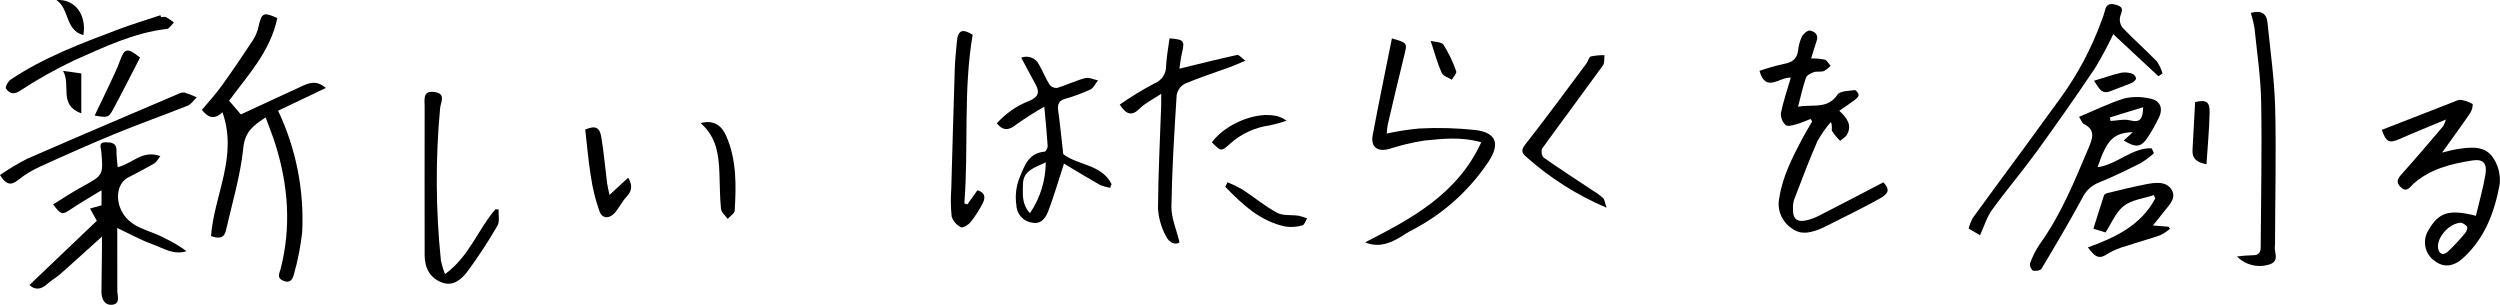
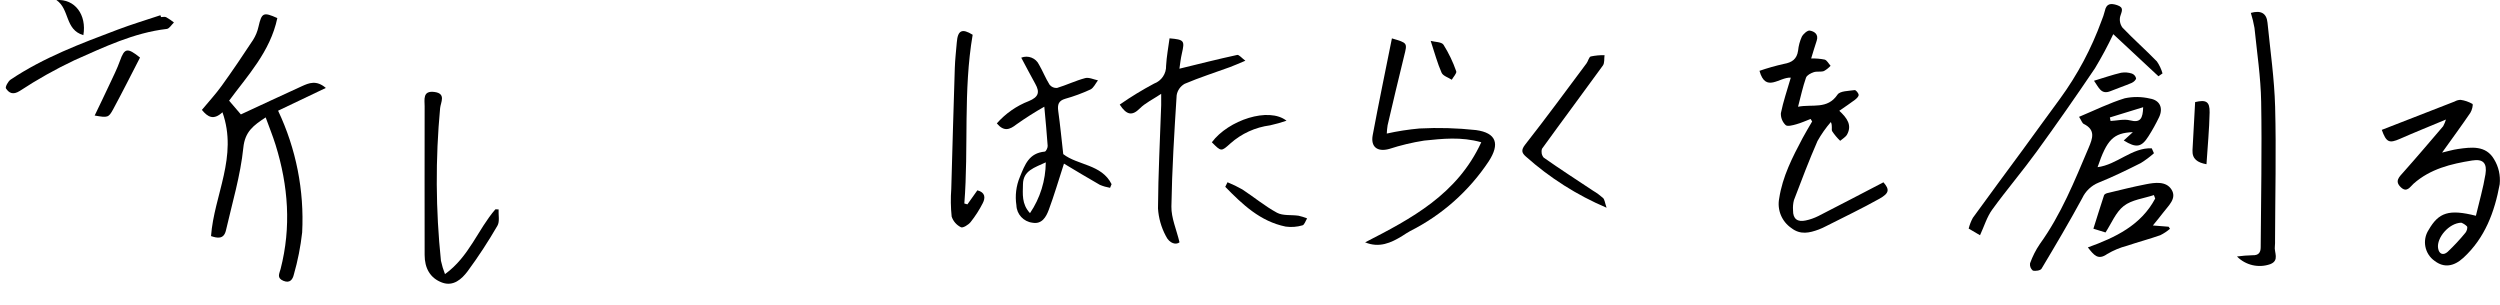
<svg xmlns="http://www.w3.org/2000/svg" id="_レイヤー_2" viewBox="0 0 579.67 70.66">
  <defs>
    <style>.cls-1{clip-path:url(#clippath);}.cls-2{fill:none;}.cls-2,.cls-3{stroke-width:0px;}</style>
    <clipPath id="clippath">
      <rect class="cls-2" width="579.67" height="70.66" />
    </clipPath>
  </defs>
  <g id="_レイヤー_1-2">
    <g id="_グループ_495">
      <g class="cls-1">
        <g id="_グループ_494">
          <path id="_パス_1111" class="cls-3" d="m53.11,23.33l2.74,3.2c4.62-2.14,9.36-4.36,14.12-6.53,1.67-.76,3.39-1.49,5.58.39l-11.07,5.28c4.17,8.8,6.09,18.5,5.58,28.23-.37,3.3-1.01,6.57-1.93,9.76-.25,1.06-.86,2.11-2.43,1.45-1.58-.67-.93-1.63-.64-2.74,2.5-9.7,1.79-19.29-1.16-28.77-.65-2.09-1.49-4.13-2.3-6.38-2.82,1.86-4.8,3.27-5.18,7.03-.66,6.45-2.57,12.79-4.03,19.16-.49,2.13-2.01,1.82-3.46,1.33.7-9.5,6.28-18.44,2.65-28.71-2.07,1.92-3.41,1.11-4.77-.55,1.53-1.85,3.19-3.64,4.6-5.6,2.51-3.48,4.91-7.04,7.27-10.63.6-.95,1.02-1.99,1.26-3.08.74-3.22,1.11-3.44,4.36-1.98-1.63,7.81-7.02,13.48-11.17,19.14" />
          <path id="_パス_1112" class="cls-3" d="m419.95,13.56c1.05-.03,2.11.05,3.14.26.55.18.91.94,1.36,1.43-.44.49-.97.91-1.55,1.23-.73.25-1.63.01-2.36.26-.68.23-1.59.7-1.79,1.28-.73,2.09-1.2,4.27-1.84,6.73,3.34-.65,6.79.69,9.15-2.81.59-.87,2.6-.84,3.98-1.05.27-.04.91.72.92,1.12.01.39-.51.87-.91,1.17-1.1.83-2.26,1.59-3.58,2.51,1.86,1.71,2.97,3.35,1.82,5.48-.33.61-1.06,1-1.61,1.48-.7-.67-1.33-1.42-1.86-2.23-.23-.44.13-1.2-.3-2.13-1.18,1.36-2.22,2.84-3.1,4.41-1.97,4.5-3.71,9.1-5.46,13.7-.2.77-.27,1.57-.21,2.37-.03,2.02,1.06,2.76,2.93,2.35,1.01-.21,1.99-.56,2.92-1.02,5.04-2.57,10.05-5.2,15.11-7.83,1.43,1.64,1.41,2.5-.93,3.81-4.03,2.26-8.21,4.25-12.33,6.34-.56.3-1.14.56-1.73.79-2.15.79-4.24,1.3-6.34-.32-2.24-1.52-3.36-4.23-2.84-6.89.77-5.07,3.07-9.53,5.42-13.97.7-1.31,1.48-2.58,2.22-3.87l-.36-.58c-1.1.42-2.17.92-3.3,1.23-.82.23-2.07.58-2.49.19-.75-.72-1.15-1.73-1.1-2.76.54-2.69,1.45-5.31,2.3-8.24-2.67-.16-5.83,3.61-7.26-1.58,1.85-.64,3.73-1.17,5.64-1.6,1.9-.33,3.03-1.11,3.31-3.08.11-1.11.4-2.2.86-3.22.34-.65,1.3-1.51,1.84-1.43,1.04.17,2.12.84,1.61,2.36-.43,1.28-.81,2.57-1.27,4.07" />
          <path id="_パス_1113" class="cls-3" d="m574.08,50.03c.78-3.3,1.7-6.43,2.22-9.63.41-2.57-.54-3.6-3.08-3.19-4.89.78-9.7,1.94-13.58,5.37-.82.73-1.55,2.16-2.94.86-1.54-1.44-.4-2.41.6-3.54,3.12-3.5,6.14-7.07,9.19-10.63.27-.5.48-1.02.65-1.56-3.94,1.65-7.33,3.01-10.67,4.48-2.48,1.09-3.16.84-4.21-2.08,5.63-2.19,11.26-4.39,16.9-6.58.42-.24.89-.37,1.37-.38.97.13,1.9.46,2.75.94.21.14-.1,1.49-.49,2.07-2.05,3.01-4.21,5.95-6.55,9.22,1.34-.31,2.48-.66,3.66-.83,3.14-.45,6.48-.88,8.38,2.35,1.07,1.74,1.53,3.78,1.32,5.81-1.18,6.42-3.41,12.46-8.42,17.06-2.25,2.06-4.52,2.35-6.64.74-2.34-1.62-2.97-4.81-1.42-7.2,2.34-4.07,4.72-4.86,10.98-3.28m-3.41,1.6c-2.86.09-5.73,3.49-5.38,5.89.21,1.44,1.24,1.75,2.21.88,1.48-1.4,2.87-2.89,4.16-4.47.3-.35.53-1.19.33-1.45-.37-.37-.82-.66-1.31-.85" />
-           <path id="_パス_1114" class="cls-3" d="m27.27,38.76c3.45-.8,5.76-4.12,9.91-2.55-.52.63-.87,1.36-1.44,1.7-1.99,1.17-4.07,2.19-6.1,3.29-2.32,1.25-2.73,4.43-1.83,6.85,1.88,4.99,6.8,5.12,10.47,7.23,1.75.81,3.41,1.81,4.96,2.96-3.01.98-5.4-.72-7.9-1.61-2.59-.92-5.03-2.29-8.15-3.76,0,5.13-.01,9.78.01,14.43,0,1.29.77,3.11-1.12,3.35-1.78.22-2.58-1.27-2.56-3.04.04-3.28.08-6.55.12-9.83.01-.91,0-1.82,0-2.92-3.39,3.05-6.48,5.88-9.62,8.65-.95.84-2.1,1.46-3.04,2.32-1.52,1.4-2.94,1.41-4.15.25l15.62-14.89-1.58-2.83,2.67-.75v-3.5c-2.68,1.65-4.97,2.95-7.14,4.42-1.96,1.33-2.22,1.35-4.08-1.13,2.22-1.37,4.36-2.81,6.61-4.04,5.02-2.74,5.05-2.69,4.55-8.27-.08-.9-.68-2.1.95-2.1,1.27,0,2.64.06,2.58,1.99-.03,1.17.16,2.35.27,3.79" />
          <path id="_パス_1115" class="cls-3" d="m482.07,27.09c3.68-1.54,7.05-3.21,10.59-4.3,1.94-.41,3.94-.39,5.87.07,2.3.39,3.09,2.2,2.09,4.32-.73,1.51-1.54,2.98-2.44,4.39-1.62,2.59-2.85,2.81-5.75,1l2.11-1.93c-4.51.19-6,1.69-8.18,8.12,4.51-.56,7.97-4.58,12.56-4.37.17.38.34.76.51,1.14-.95.85-1.98,1.62-3.07,2.29-3.21,1.61-6.44,3.19-9.77,4.53-1.68.68-3.04,1.98-3.8,3.62-3,5.53-6.2,10.94-9.43,16.34-.26.42-1.41.6-2.01.43-.5-.41-.74-1.04-.65-1.68.57-1.58,1.32-3.08,2.26-4.46,4.95-6.86,8.06-14.64,11.33-22.34.92-2.17,1.66-4.14-1.13-5.52-.37-.18-.53-.77-1.09-1.64m7.14.13c.05.27.1.55.16.82,1.51-.07,3.11-.5,4.52-.14,2.43.62,2.96-.44,3.04-3.05l-7.71,2.37" />
          <path id="_パス_1116" class="cls-3" d="m343.47,32.99c-4.7-1.33-9.01-.82-13.26-.39-2.75.43-5.46,1.08-8.11,1.94-2.72.74-4.33-.46-3.81-3.22,1.4-7.48,2.95-14.92,4.45-22.42,3.67,1.07,3.59,1.05,2.83,4.09-1.33,5.34-2.57,10.7-3.83,16.06-.1.64-.16,1.28-.19,1.92,2.5-.56,5.04-.95,7.6-1.18,4.36-.23,8.74-.1,13.09.37,4.72.65,5.59,3.2,2.94,7.26-4.56,6.87-10.83,12.44-18.2,16.15-.64.33-1.22.76-1.83,1.13-2.64,1.63-5.36,2.84-8.62,1.49,10.72-5.5,21.35-11.1,26.93-23.2" />
          <path id="_パス_1117" class="cls-3" d="m246.54,35.74c3.35,2.61,8.89,2.33,11.2,6.96-.12.28-.24.57-.35.85-.81-.14-1.61-.37-2.37-.69-2.83-1.6-5.6-3.3-8.32-4.92-1.29,3.99-2.29,7.4-3.53,10.73-.61,1.63-1.59,3.38-3.78,2.97-2.07-.25-3.65-1.96-3.72-4.04-.34-2.21-.07-4.47.79-6.53,1.21-2.96,2.12-5.57,5.8-5.92.27-.03.69-.88.66-1.32-.18-2.76-.46-5.52-.78-9.09-2.21,1.25-4.36,2.62-6.44,4.09-1.61,1.27-2.93,1.73-4.57-.22,2.03-2.3,4.58-4.08,7.44-5.18,2.2-.92,2.59-2.01,1.49-3.97s-2.14-3.99-3.27-6.09c1.59-.63,3.4.08,4.13,1.63.88,1.52,1.52,3.17,2.45,4.65.42.52,1.07.8,1.73.74,2.2-.67,4.3-1.69,6.52-2.28.88-.23,1.97.32,2.96.52-.57.73-1,1.76-1.75,2.12-1.88.87-3.83,1.59-5.83,2.15-1.59.46-1.83,1.37-1.63,2.84.46,3.29.77,6.6,1.16,9.99m-7.71,13.69c2.36-3.48,3.63-7.58,3.66-11.78-2.62,1.23-5.25,1.91-5.29,5.09-.03,2.22-.35,4.56,1.63,6.69" />
          <path id="_パス_1118" class="cls-3" d="m273.46,15.93c4.65-1.13,9.01-2.24,13.4-3.19.43-.09,1.06.72,1.9,1.34-1.4.58-2.46,1.07-3.55,1.47-3.51,1.28-7.09,2.42-10.52,3.88-.99.55-1.68,1.53-1.86,2.65-.55,8.6-1.08,17.21-1.22,25.82-.04,2.63,1.16,5.28,1.88,8.28-.71.62-2.3.4-3.2-1.52-1.04-1.96-1.65-4.12-1.79-6.33.05-7.98.47-15.97.74-23.95.02-.61,0-1.23,0-2.62-1.95,1.3-3.68,2.11-4.95,3.38-1.79,1.79-3.07,1.55-4.66-.89,2.55-1.78,5.21-3.4,7.95-4.86,1.74-.64,2.87-2.32,2.8-4.17.12-2.12.52-4.23.8-6.33,3.41.3,3.55.53,2.86,3.5-.28,1.21-.41,2.46-.57,3.52" />
          <path id="_パス_1119" class="cls-3" d="m459.11,54.55l-2.64-1.55c.22-.87.54-1.7.97-2.49,3.81-5.27,7.69-10.49,11.54-15.73,2.91-3.97,5.77-7.97,8.7-11.93,4.03-5.53,7.26-11.6,9.6-18.03.31-.74.56-1.49.76-2.27.36-1.76,1.38-1.84,2.85-1.36,1.7.56,1.06,1.45.72,2.61-.22.9-.03,1.85.52,2.6,2.58,2.7,5.39,5.17,7.99,7.85.58.85,1.02,1.78,1.3,2.77l-.95.66-10.47-9.76c-1.28,2.7-2.7,5.34-4.24,7.9-4.4,6.53-8.91,12.98-13.54,19.36-3.32,4.57-6.99,8.87-10.3,13.44-1.22,1.68-1.83,3.8-2.82,5.93" />
          <path id="_パス_1120" class="cls-3" d="m115.61,48.56c-.07,1.27.3,2.79-.27,3.77-2.11,3.64-4.41,7.17-6.91,10.56-1.37,1.83-3.32,3.59-5.92,2.63-2.82-1.04-4.05-3.4-4.05-6.4,0-11.49-.03-22.98,0-34.47,0-1.56-.51-3.7,2.3-3.32,2.75.37,1.4,2.44,1.29,3.75-1.1,11.77-1.03,23.62.19,35.37.23,1.06.54,2.1.94,3.11,5.64-4.07,7.63-10.38,11.69-15.03l.75.03" />
          <path id="_パス_1121" class="cls-3" d="m521.9,2.99c2.26-.63,3.64,0,3.86,2.27.65,6.5,1.59,13,1.77,19.52.27,10.28.01,20.57-.02,30.86.02.48,0,.96-.04,1.44-.23,1.42,1.15,3.3-1.07,4.17-2.7.95-5.7.26-7.72-1.78,1.2-.16,2.41-.26,3.63-.29,1.38.05,1.87-.63,1.87-1.86.07-11.24.31-22.49.11-33.72-.1-5.72-.97-11.43-1.55-17.13-.2-1.17-.49-2.33-.84-3.47" />
          <path id="_パス_1122" class="cls-3" d="m224.31,47.39l2.31-3.26c1.84.47,1.89,1.72,1.26,2.96-.79,1.56-1.74,3.04-2.83,4.41-.51.64-1.8,1.42-2.23,1.19-1.03-.5-1.81-1.4-2.16-2.48-.22-2.13-.25-4.28-.09-6.41.25-9.34.53-18.68.82-28.01.06-1.99.3-3.97.46-5.95.22-2.85,1.24-3.3,3.68-1.78-2.22,13.02-.91,26.12-1.93,39.12l.73.21" />
          <path id="_パス_1123" class="cls-3" d="m484.1,57.37c6.44-2.32,12.33-5.15,15.62-11.33-.1-.27-.2-.54-.3-.81-2.37.79-5.13,1.08-6.99,2.53s-2.85,4.04-4.23,6.14l-2.81-.87c.81-2.57,1.62-5.17,2.47-7.76.07-.22.46-.42.74-.49,2.98-.71,5.95-1.47,8.95-2.05,2.12-.41,4.69-.78,5.95,1.22,1.32,2.08-.76,3.77-1.96,5.39-.64.87-1.35,1.68-2.36,2.94l3.65.29.32.48c-.68.59-1.44,1.09-2.25,1.49-2.54.89-5.15,1.58-7.7,2.44-1.62.42-3.17,1.07-4.61,1.92-2.15,1.52-3.09.23-4.49-1.54" />
-           <path id="_パス_1124" class="cls-3" d="m0,40.59c1.99-1.38,4.07-2.63,6.22-3.74,11.61-5.08,23.28-10.02,34.94-15,.48-.28,1.04-.42,1.6-.4.97.3,1.93.68,2.85,1.12-.69.66-1.26,1.59-2.08,1.92-5.54,2.22-11.18,4.2-16.7,6.47-5.9,2.43-11.73,5.02-17.54,7.67-1.82.82-3.52,1.86-5.08,3.1-1.69,1.37-2.79,1.11-4.21-1.14" />
          <path id="_パス_1125" class="cls-3" d="m372.5,48.16c-6.85-2.91-13.17-6.92-18.72-11.88-.93-.83-1.14-1.47-.14-2.75,4.86-6.19,9.52-12.54,14.23-18.85.38-.51.54-1.45.98-1.59,1.05-.22,2.12-.32,3.19-.3-.11.81.04,1.81-.38,2.4-4.67,6.45-9.45,12.83-14.11,19.29-.24.71-.1,1.49.38,2.06,3.77,2.65,7.64,5.15,11.48,7.7.82.48,1.58,1.04,2.29,1.67.37.37.41,1.06.81,2.24" />
          <path id="_パス_1126" class="cls-3" d="m37.35,3.96c.4,0,.86-.13,1.18.03.63.36,1.23.77,1.8,1.22-.55.52-1.06,1.43-1.66,1.5-7.67.89-14.52,4.21-21.42,7.26-4.39,2.08-8.63,4.46-12.69,7.13-1.54.96-2.46.49-3.18-.6-.21-.32.49-1.64,1.08-2.04,7.68-5.14,16.27-8.36,24.83-11.59,3.26-1.23,6.61-2.24,9.91-3.34.04.14.09.29.14.43" />
-           <path id="_パス_1127" class="cls-3" d="m145.66,41.18c.96,1.72.96,3.05-.38,4.44-1.03,1.07-1.68,2.51-2.65,3.65-1.24,1.45-2.93,1.56-3.62-.25-.94-2.65-1.62-5.38-2.01-8.16-.59-3.58-.88-7.22-1.3-10.84,2.36-.95,3.35-.57,3.75,1.89.57,3.52.88,7.09,1.33,10.63.1.76.31,1.51.55,2.65l4.34-4" />
-           <path id="_パス_1128" class="cls-3" d="m162.45,28.54c2.87-.75,4.79.34,5.97,3.06,2.4,5.53,2.28,11.38,1.94,17.21-.04.68-1.07,1.3-1.64,1.94-.54-.77-1.47-1.51-1.55-2.33-.28-2.77-.24-5.57-.36-8.36-.18-4.19-.65-8.3-4.36-11.52" />
          <path id="_パス_1129" class="cls-3" d="m32.47,13.34c-2.09,4.05-4.08,8.02-6.19,11.92-1.11,2.06-1.3,2.05-4.33,1.53,1.18-2.46,2.35-4.86,3.47-7.27.84-1.8,1.74-3.57,2.4-5.43,1.05-2.93,1.68-3.13,4.64-.75" />
          <path id="_パス_1130" class="cls-3" d="m284.62,42.26c1.18.48,2.33,1.03,3.43,1.66,2.71,1.77,5.22,3.88,8.05,5.41,1.39.74,3.32.44,5,.69.68.15,1.34.36,1.98.62-.36.56-.62,1.49-1.08,1.61-1.26.37-2.58.47-3.89.29-5.9-1.2-10.02-5.14-14.01-9.22.17-.35.34-.71.52-1.06" />
          <path id="_パス_1131" class="cls-3" d="m298.31,27.99c-1.25.43-2.52.78-3.81,1.07-3.43.45-6.64,1.91-9.22,4.21-2.12,1.91-2.11,1.92-4.29-.28,3.82-5.14,13.23-8.26,17.32-4.99" />
          <path id="_パス_1132" class="cls-3" d="m508.98,23.67c2.54-.6,3.41-.14,3.36,2.41-.08,3.94-.46,7.88-.73,12-2.07-.38-3.34-1.19-3.24-3.26.18-3.7.4-7.4.61-11.14" />
-           <path id="_パス_1133" class="cls-3" d="m18.85,26.29c-5.37-1.96-2.31-6.58-4.24-9.86l4.24.6v9.26Z" />
          <path id="_パス_1134" class="cls-3" d="m331.74,9.48c1,.27,2.52.22,2.96.89,1.21,1.93,2.2,3.99,2.95,6.15.17.46-.66,1.3-1.03,1.97-.81-.53-2.03-.88-2.36-1.63-.96-2.17-1.58-4.5-2.53-7.38" />
          <path id="_パス_1135" class="cls-3" d="m485.54,18.72c2.32-.7,4.27-1.38,6.27-1.85.84-.14,1.71-.08,2.52.19.48.18.85.6.96,1.1-.02.38-.59.88-1.03,1.07-1.61.69-3.28,1.23-4.9,1.9-2.18.89-2.7-.83-3.83-2.41" />
          <path id="_パス_1136" class="cls-3" d="m19.33,8.15C15,6.89,16.2,2.12,13.08.02c4.27-.34,7.06,3.41,6.25,8.12" />
        </g>
      </g>
    </g>
  </g>
</svg>